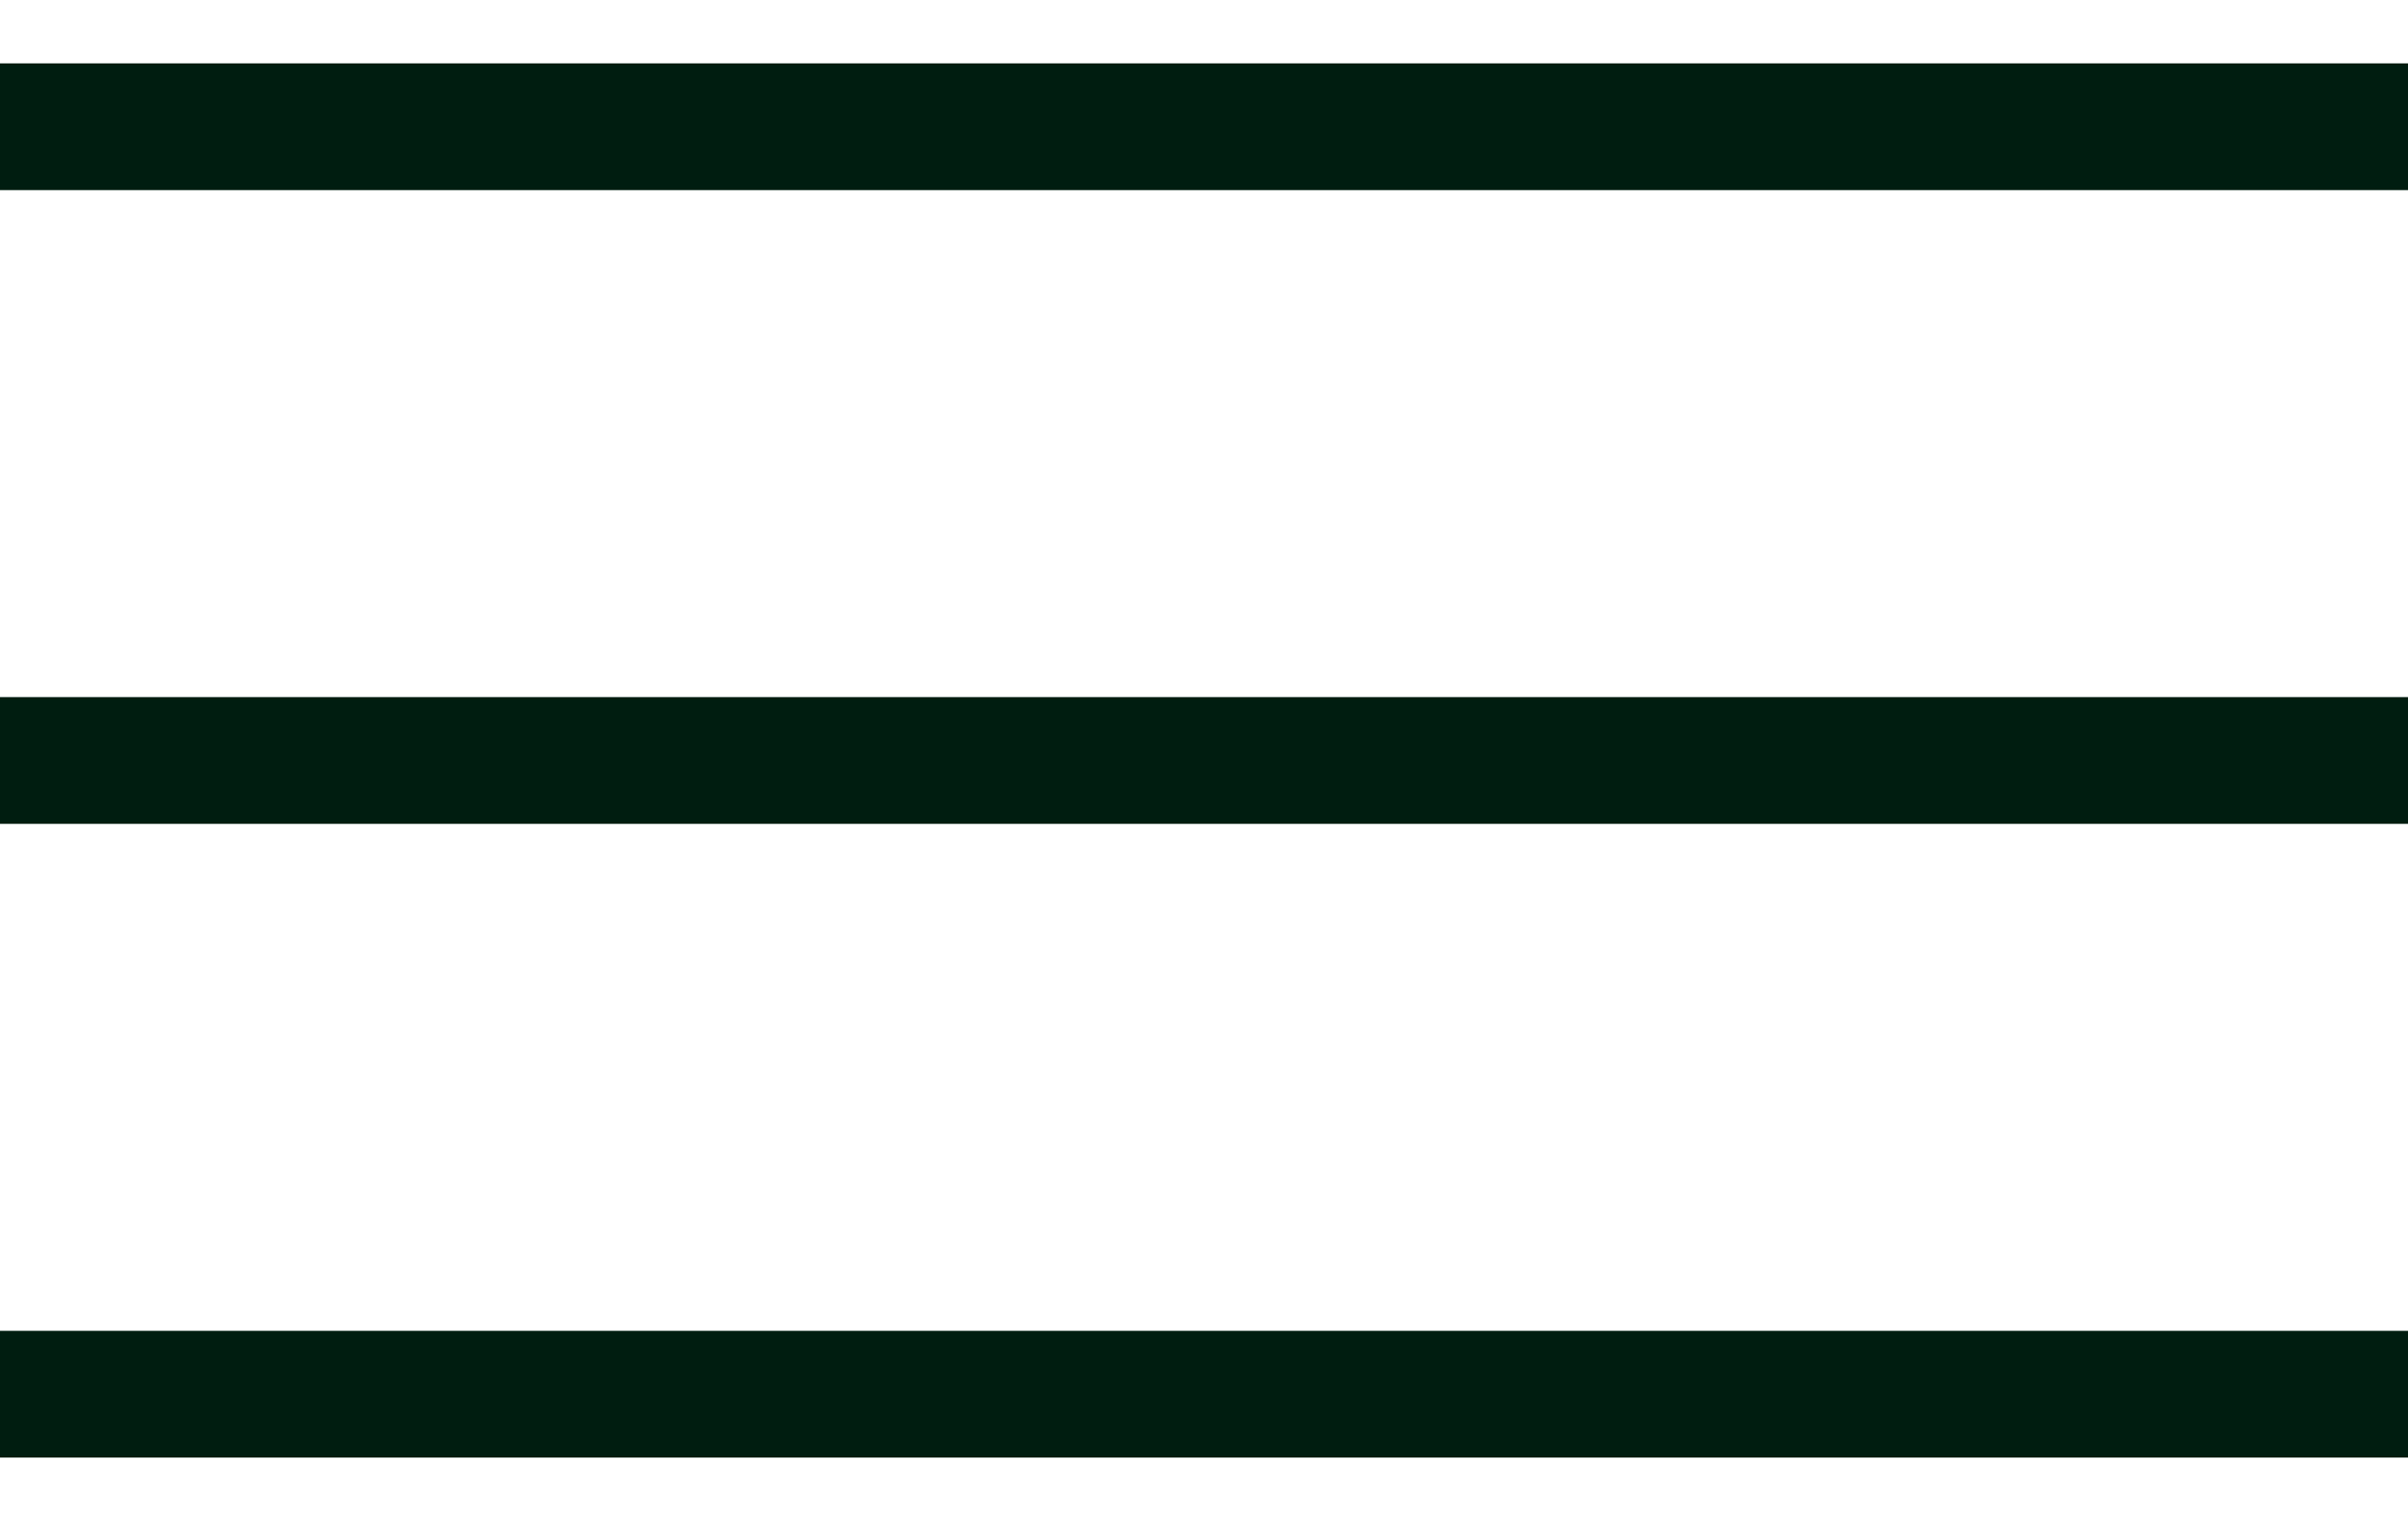
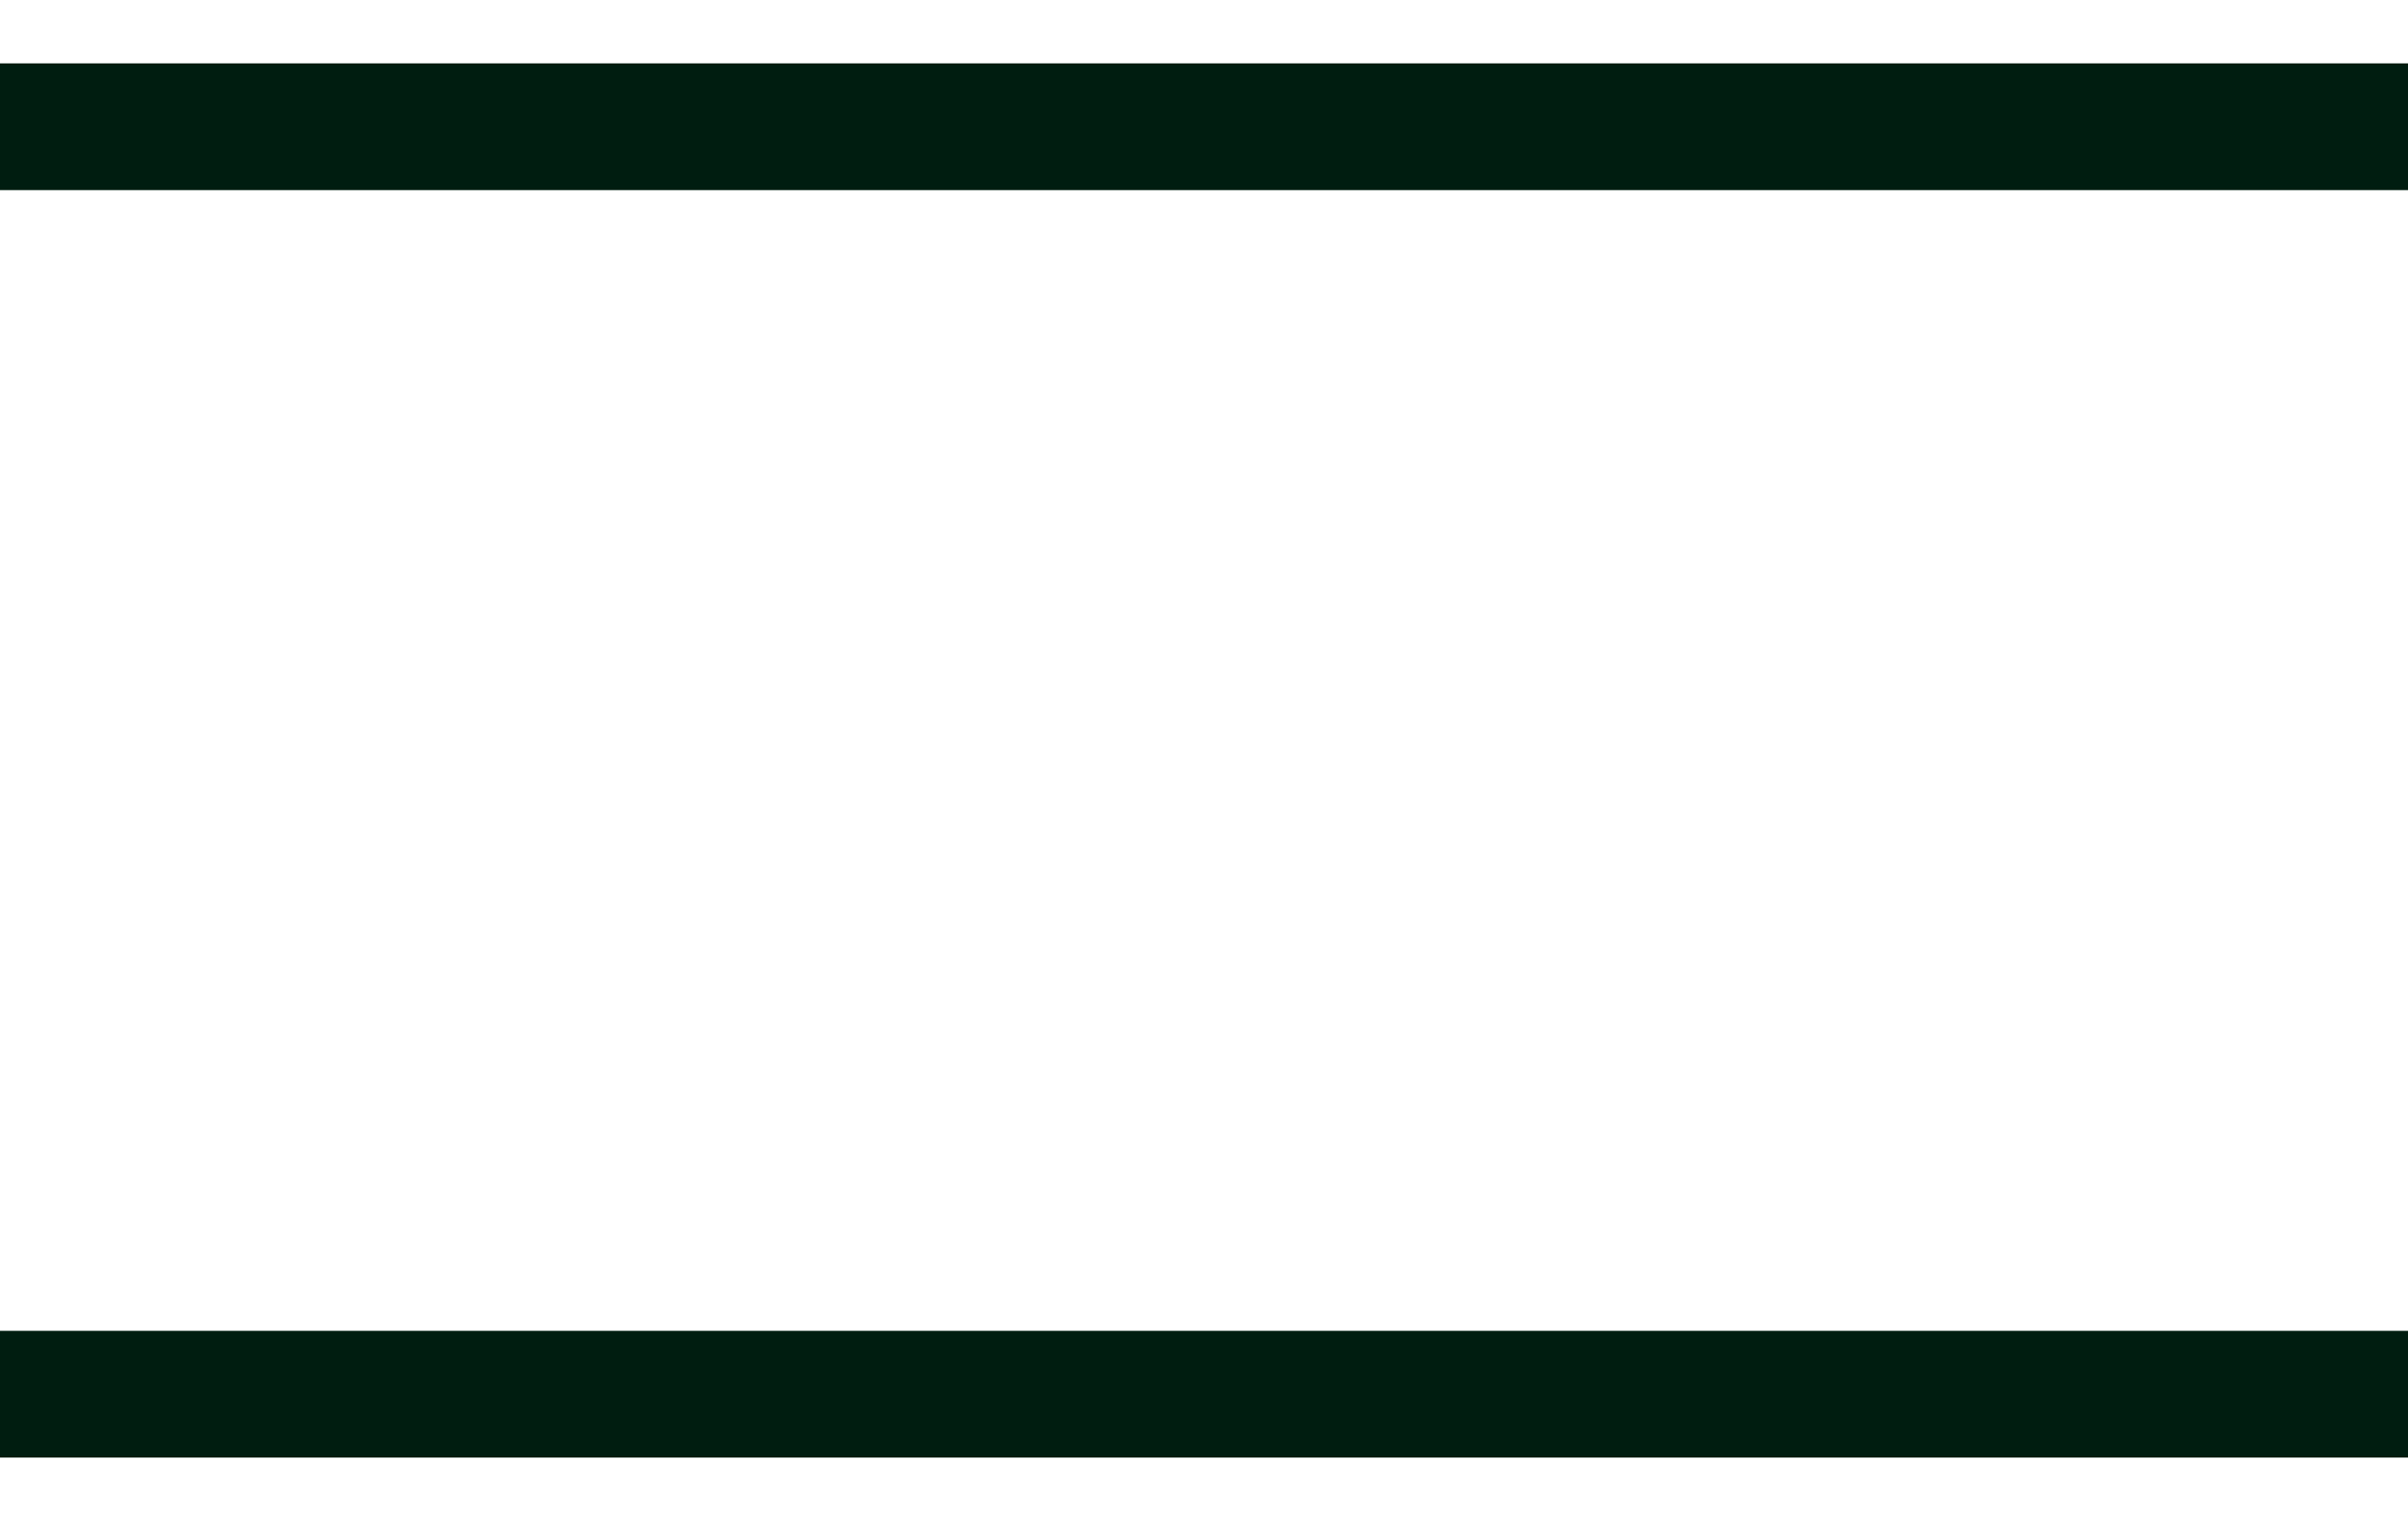
<svg xmlns="http://www.w3.org/2000/svg" width="19" height="12" viewBox="0 0 19 12" fill="none">
  <path d="M0 1H19" stroke="#001D10" />
-   <path d="M0 6H19" stroke="#001D10" />
  <path d="M0 11H19" stroke="#001D10" />
</svg>